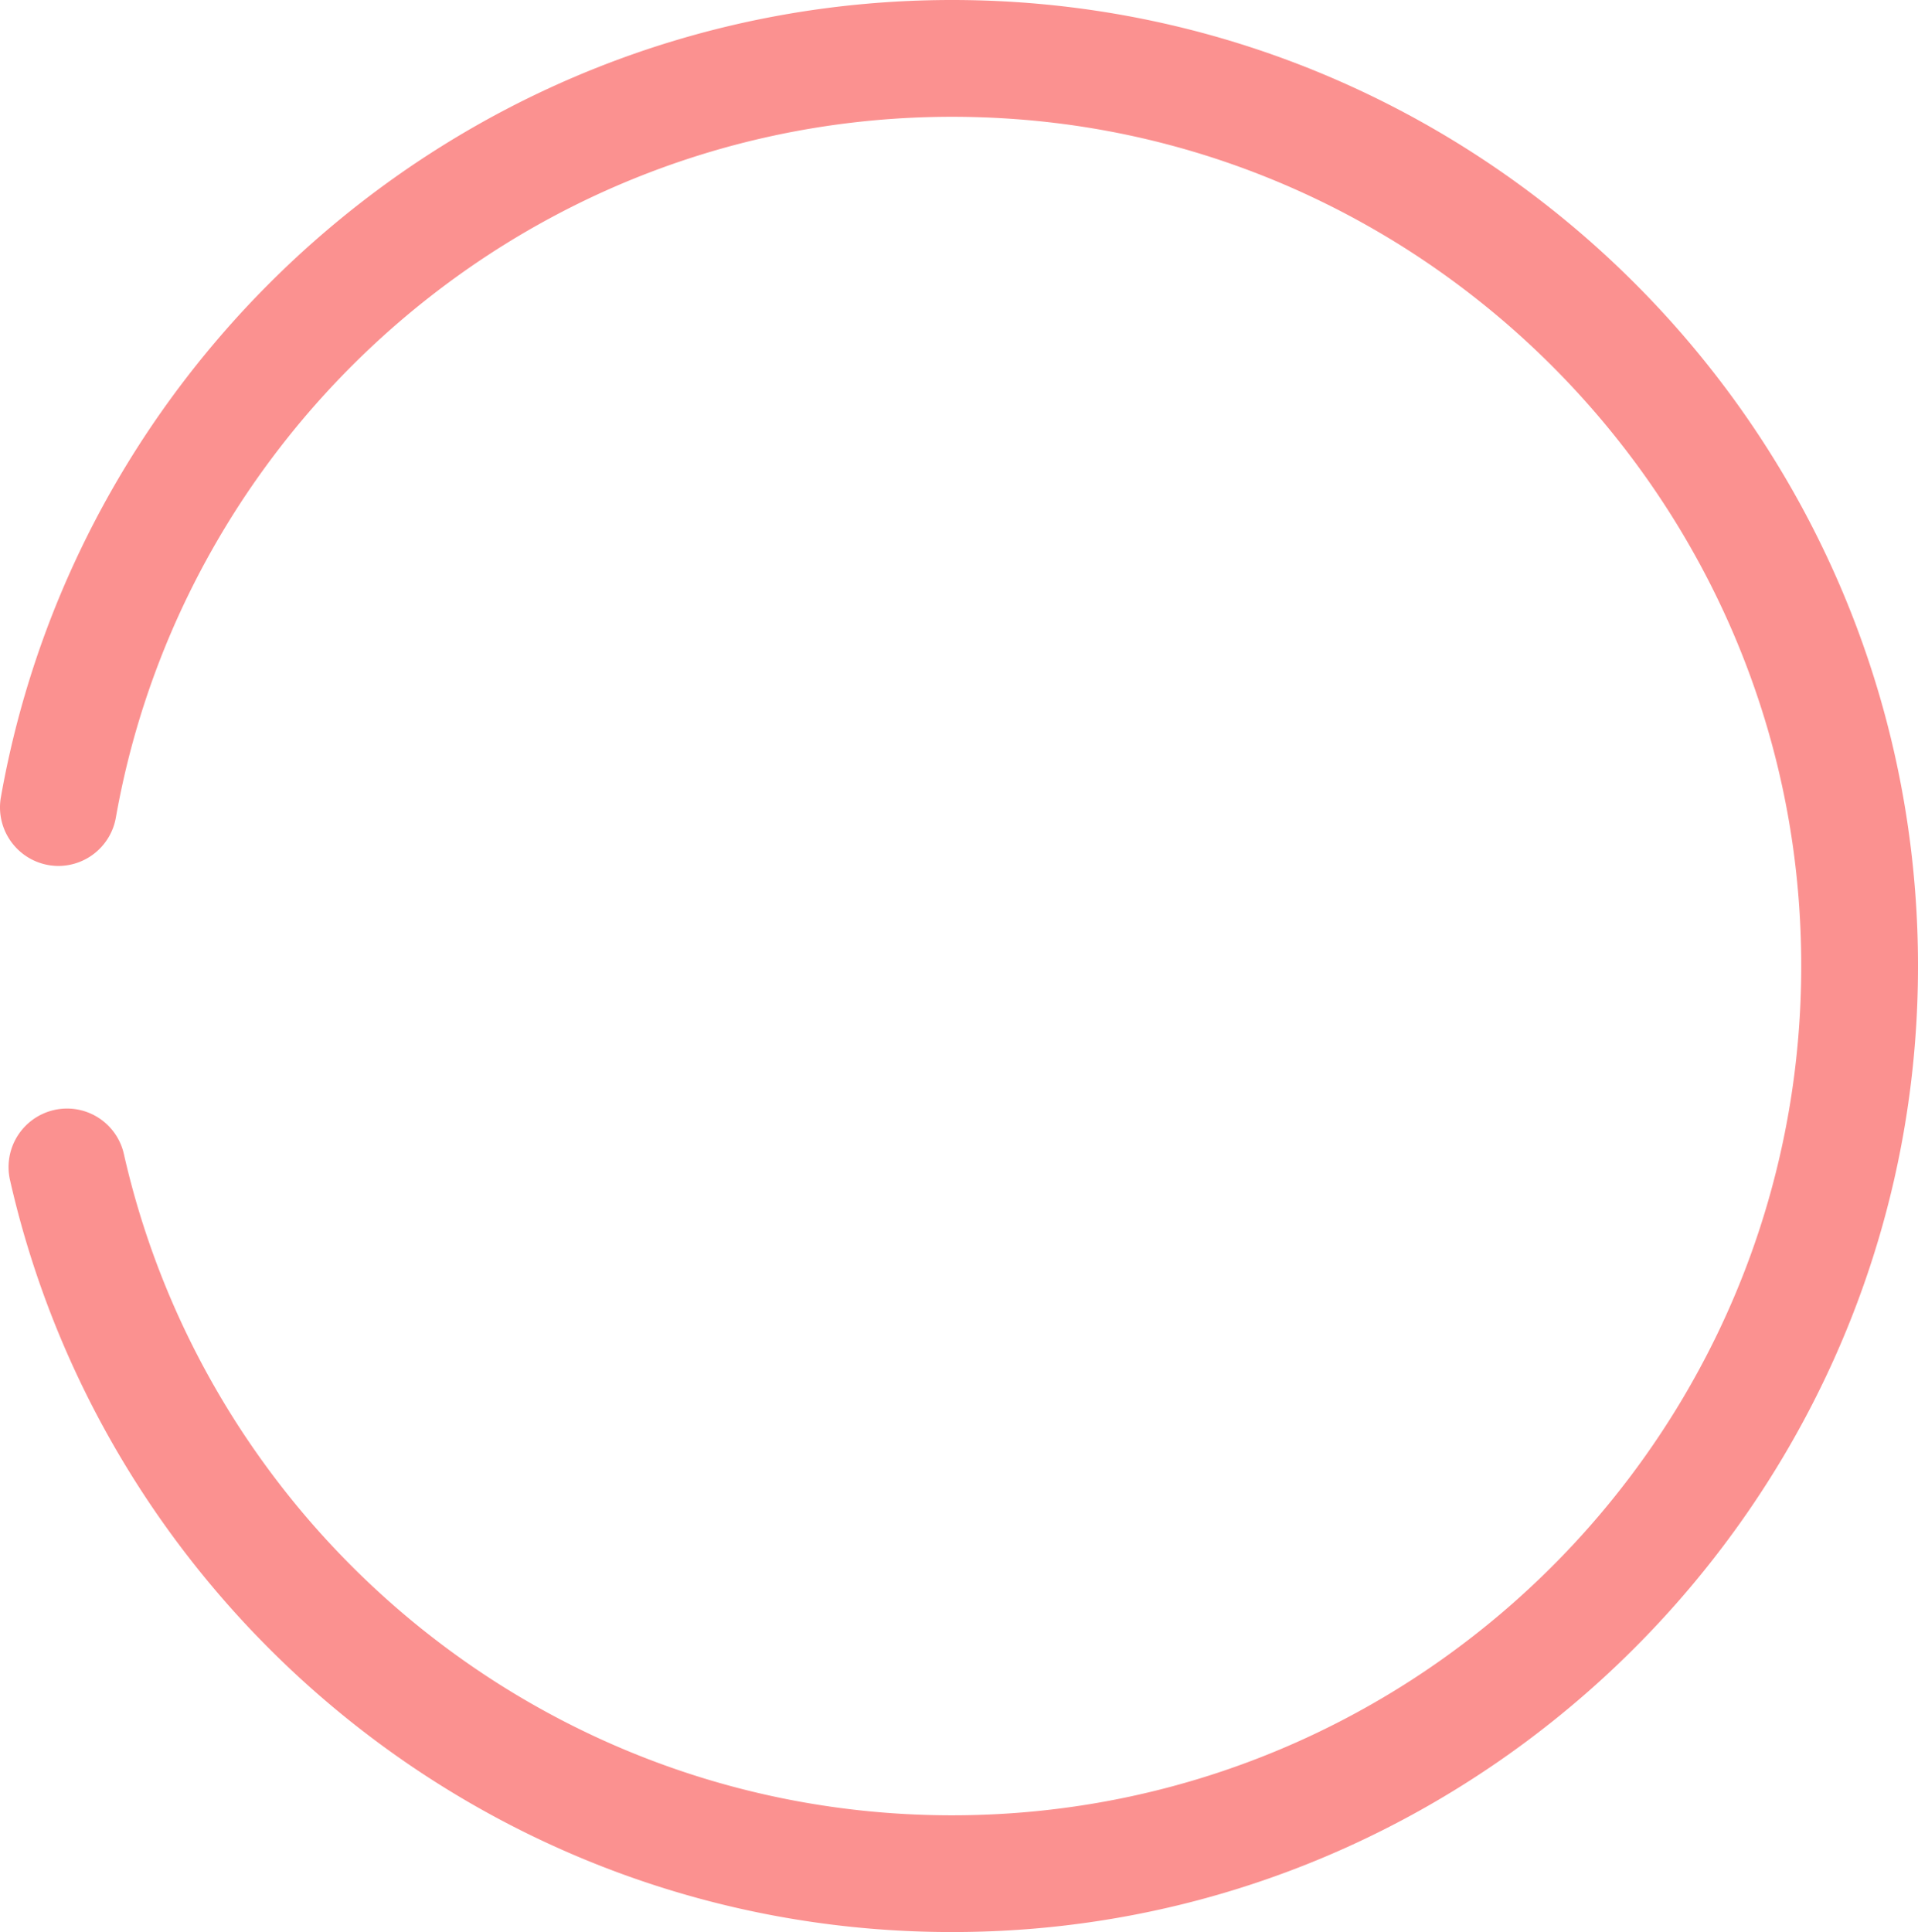
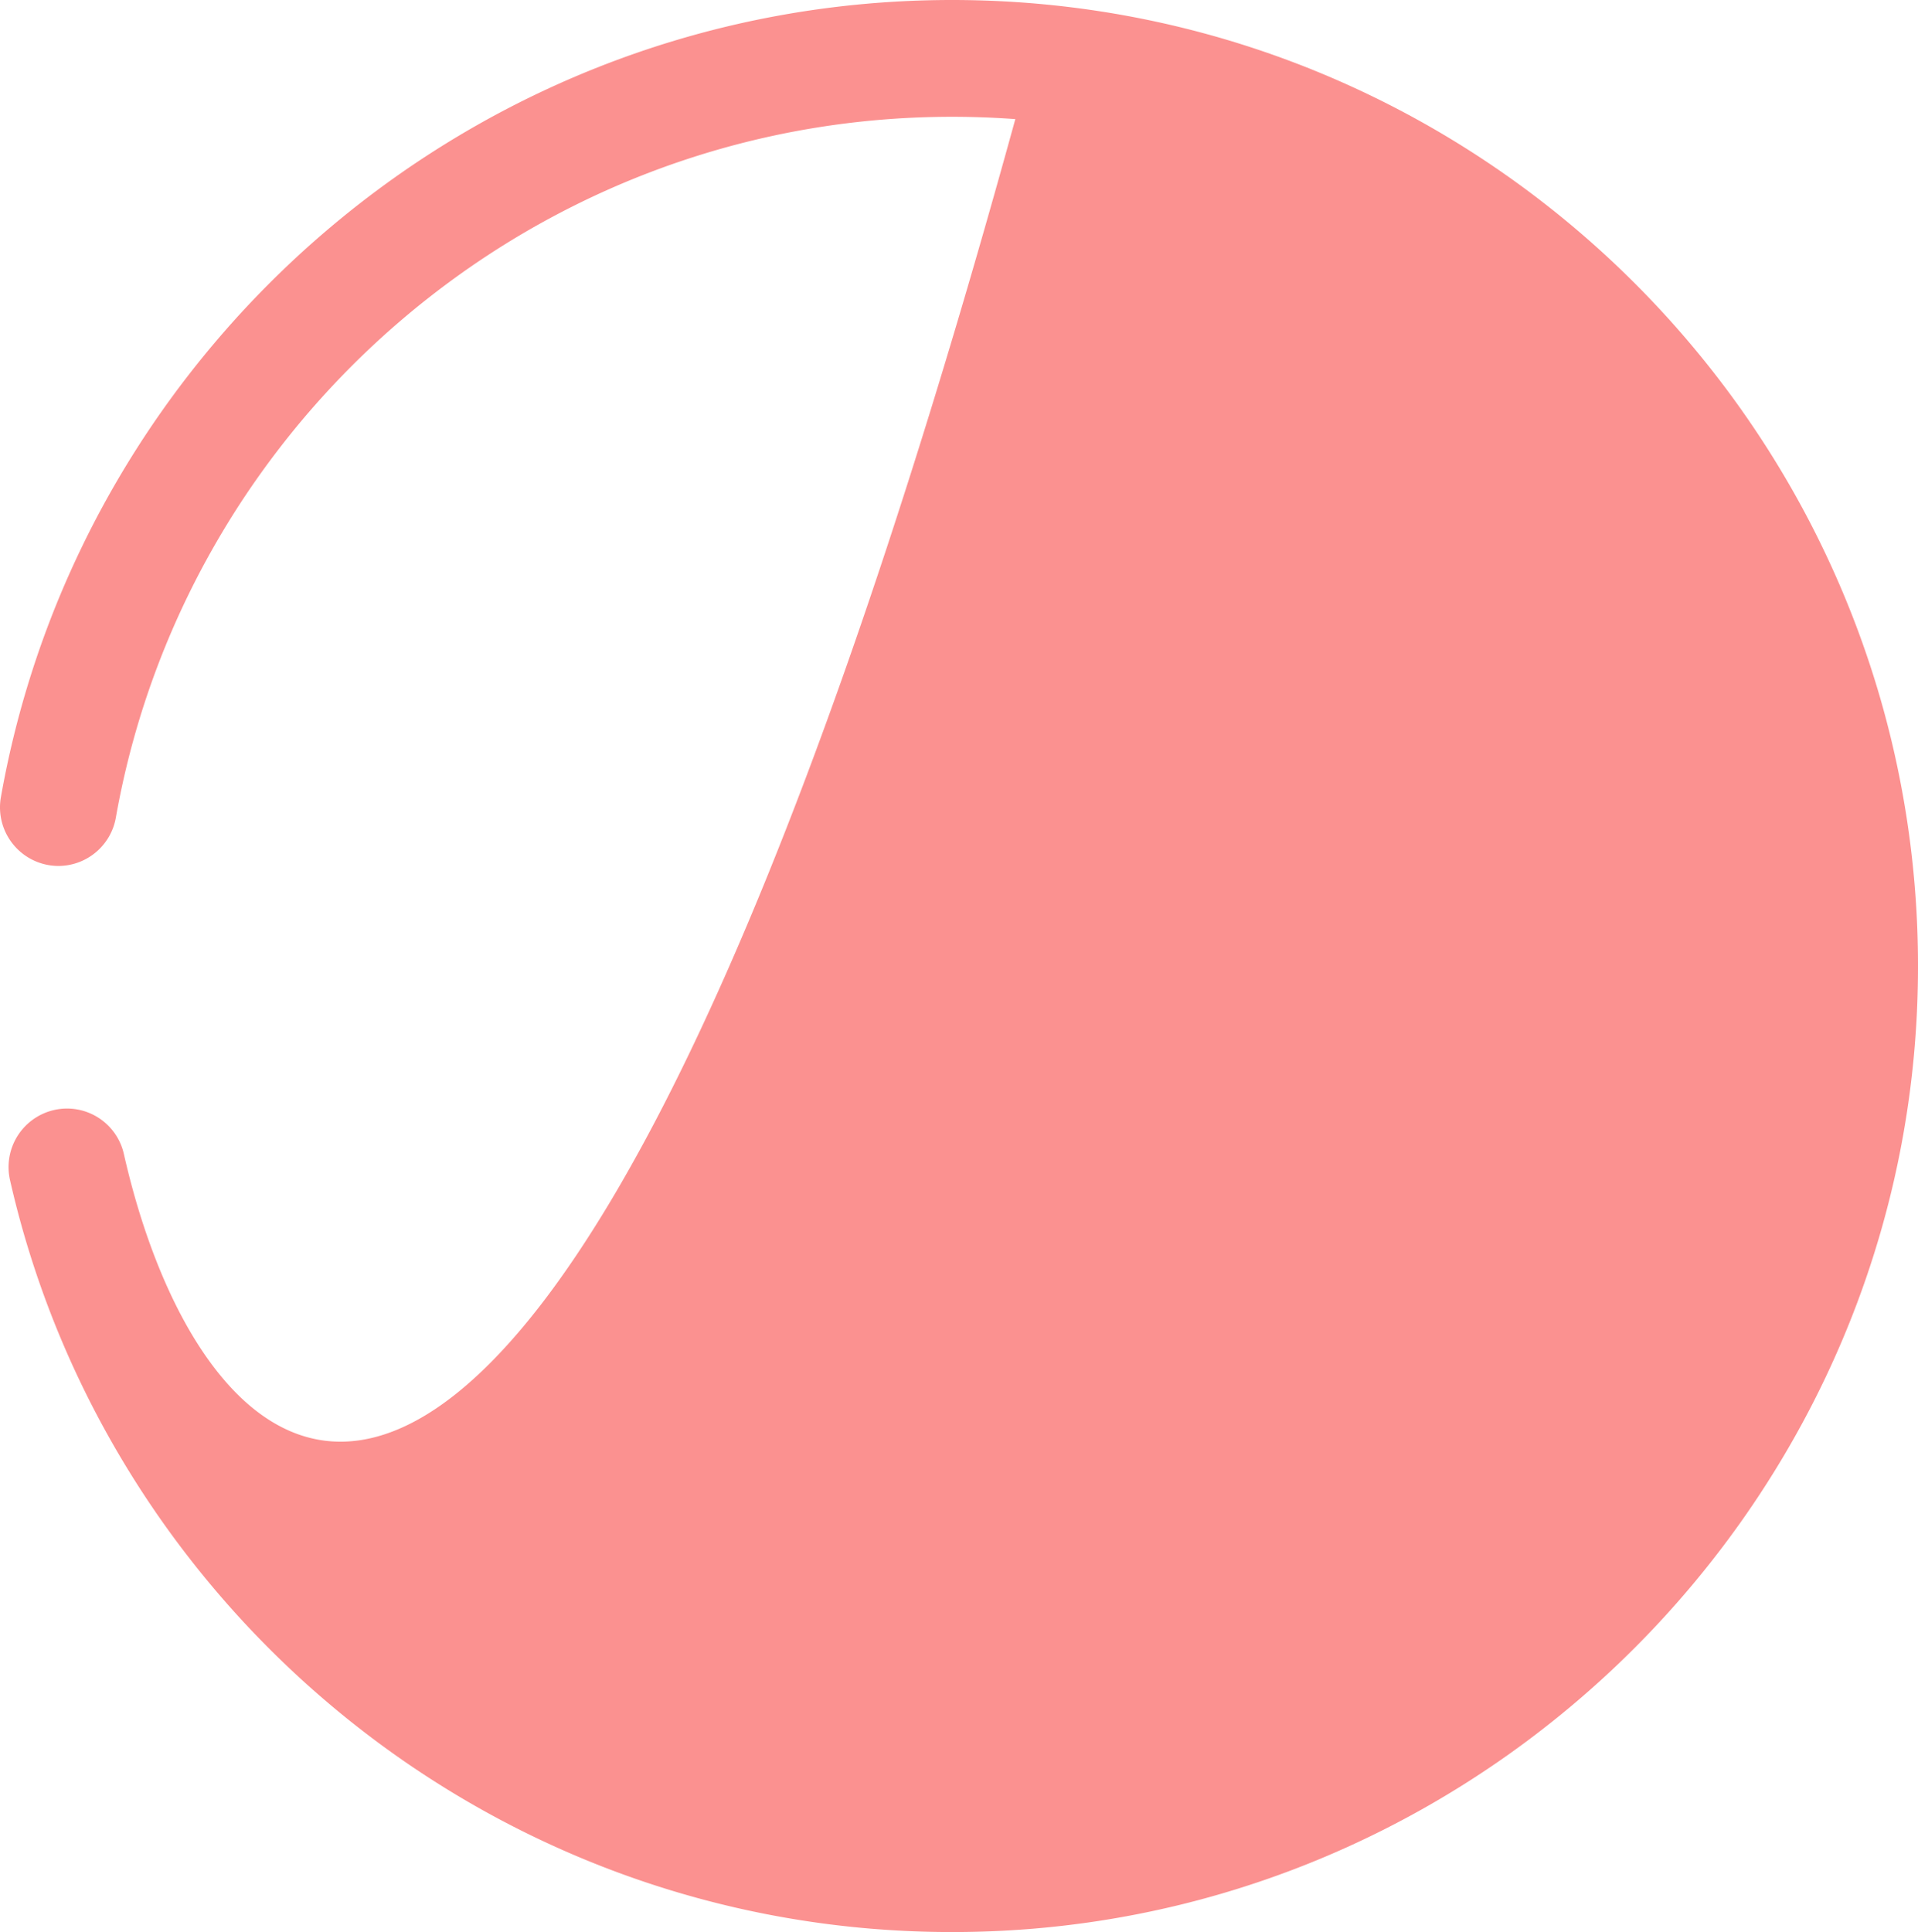
<svg xmlns="http://www.w3.org/2000/svg" viewBox="0 0 678.49 683.41">
  <defs>
    <style>.cls-1{fill:#fb9190;}</style>
  </defs>
  <g id="Шар_2" data-name="Шар 2">
    <g id="Layer_1" data-name="Layer 1">
-       <path class="cls-1" d="M41,289.1C67.2,141.4,201.72,30.65,359.17,42.13c147.2,10.73,266.12,129.36,277.15,276.54,13.18,176-126.26,323.43-299.53,323.43C194,642.1,74.16,542,43.83,408.23a20.61,20.61,0,0,0-20.09-16.12h0A20.71,20.71,0,0,0,3.56,417.49C39.29,574.7,183.78,691.07,353.35,683c174.79-8.31,316.58-150.19,324.76-325C687.27,162.27,530.64,0,336.79,0,168.82,0,28.69,121.94.33,281.9a20.72,20.72,0,0,0,20.34,24.4h0A20.68,20.68,0,0,0,41,289.1Z" />
+       <path class="cls-1" d="M41,289.1C67.2,141.4,201.72,30.65,359.17,42.13C194,642.1,74.16,542,43.83,408.23a20.61,20.61,0,0,0-20.09-16.12h0A20.71,20.71,0,0,0,3.56,417.49C39.29,574.7,183.78,691.07,353.35,683c174.79-8.31,316.58-150.19,324.76-325C687.27,162.27,530.64,0,336.79,0,168.82,0,28.69,121.94.33,281.9a20.72,20.72,0,0,0,20.34,24.4h0A20.68,20.68,0,0,0,41,289.1Z" />
    </g>
  </g>
</svg>